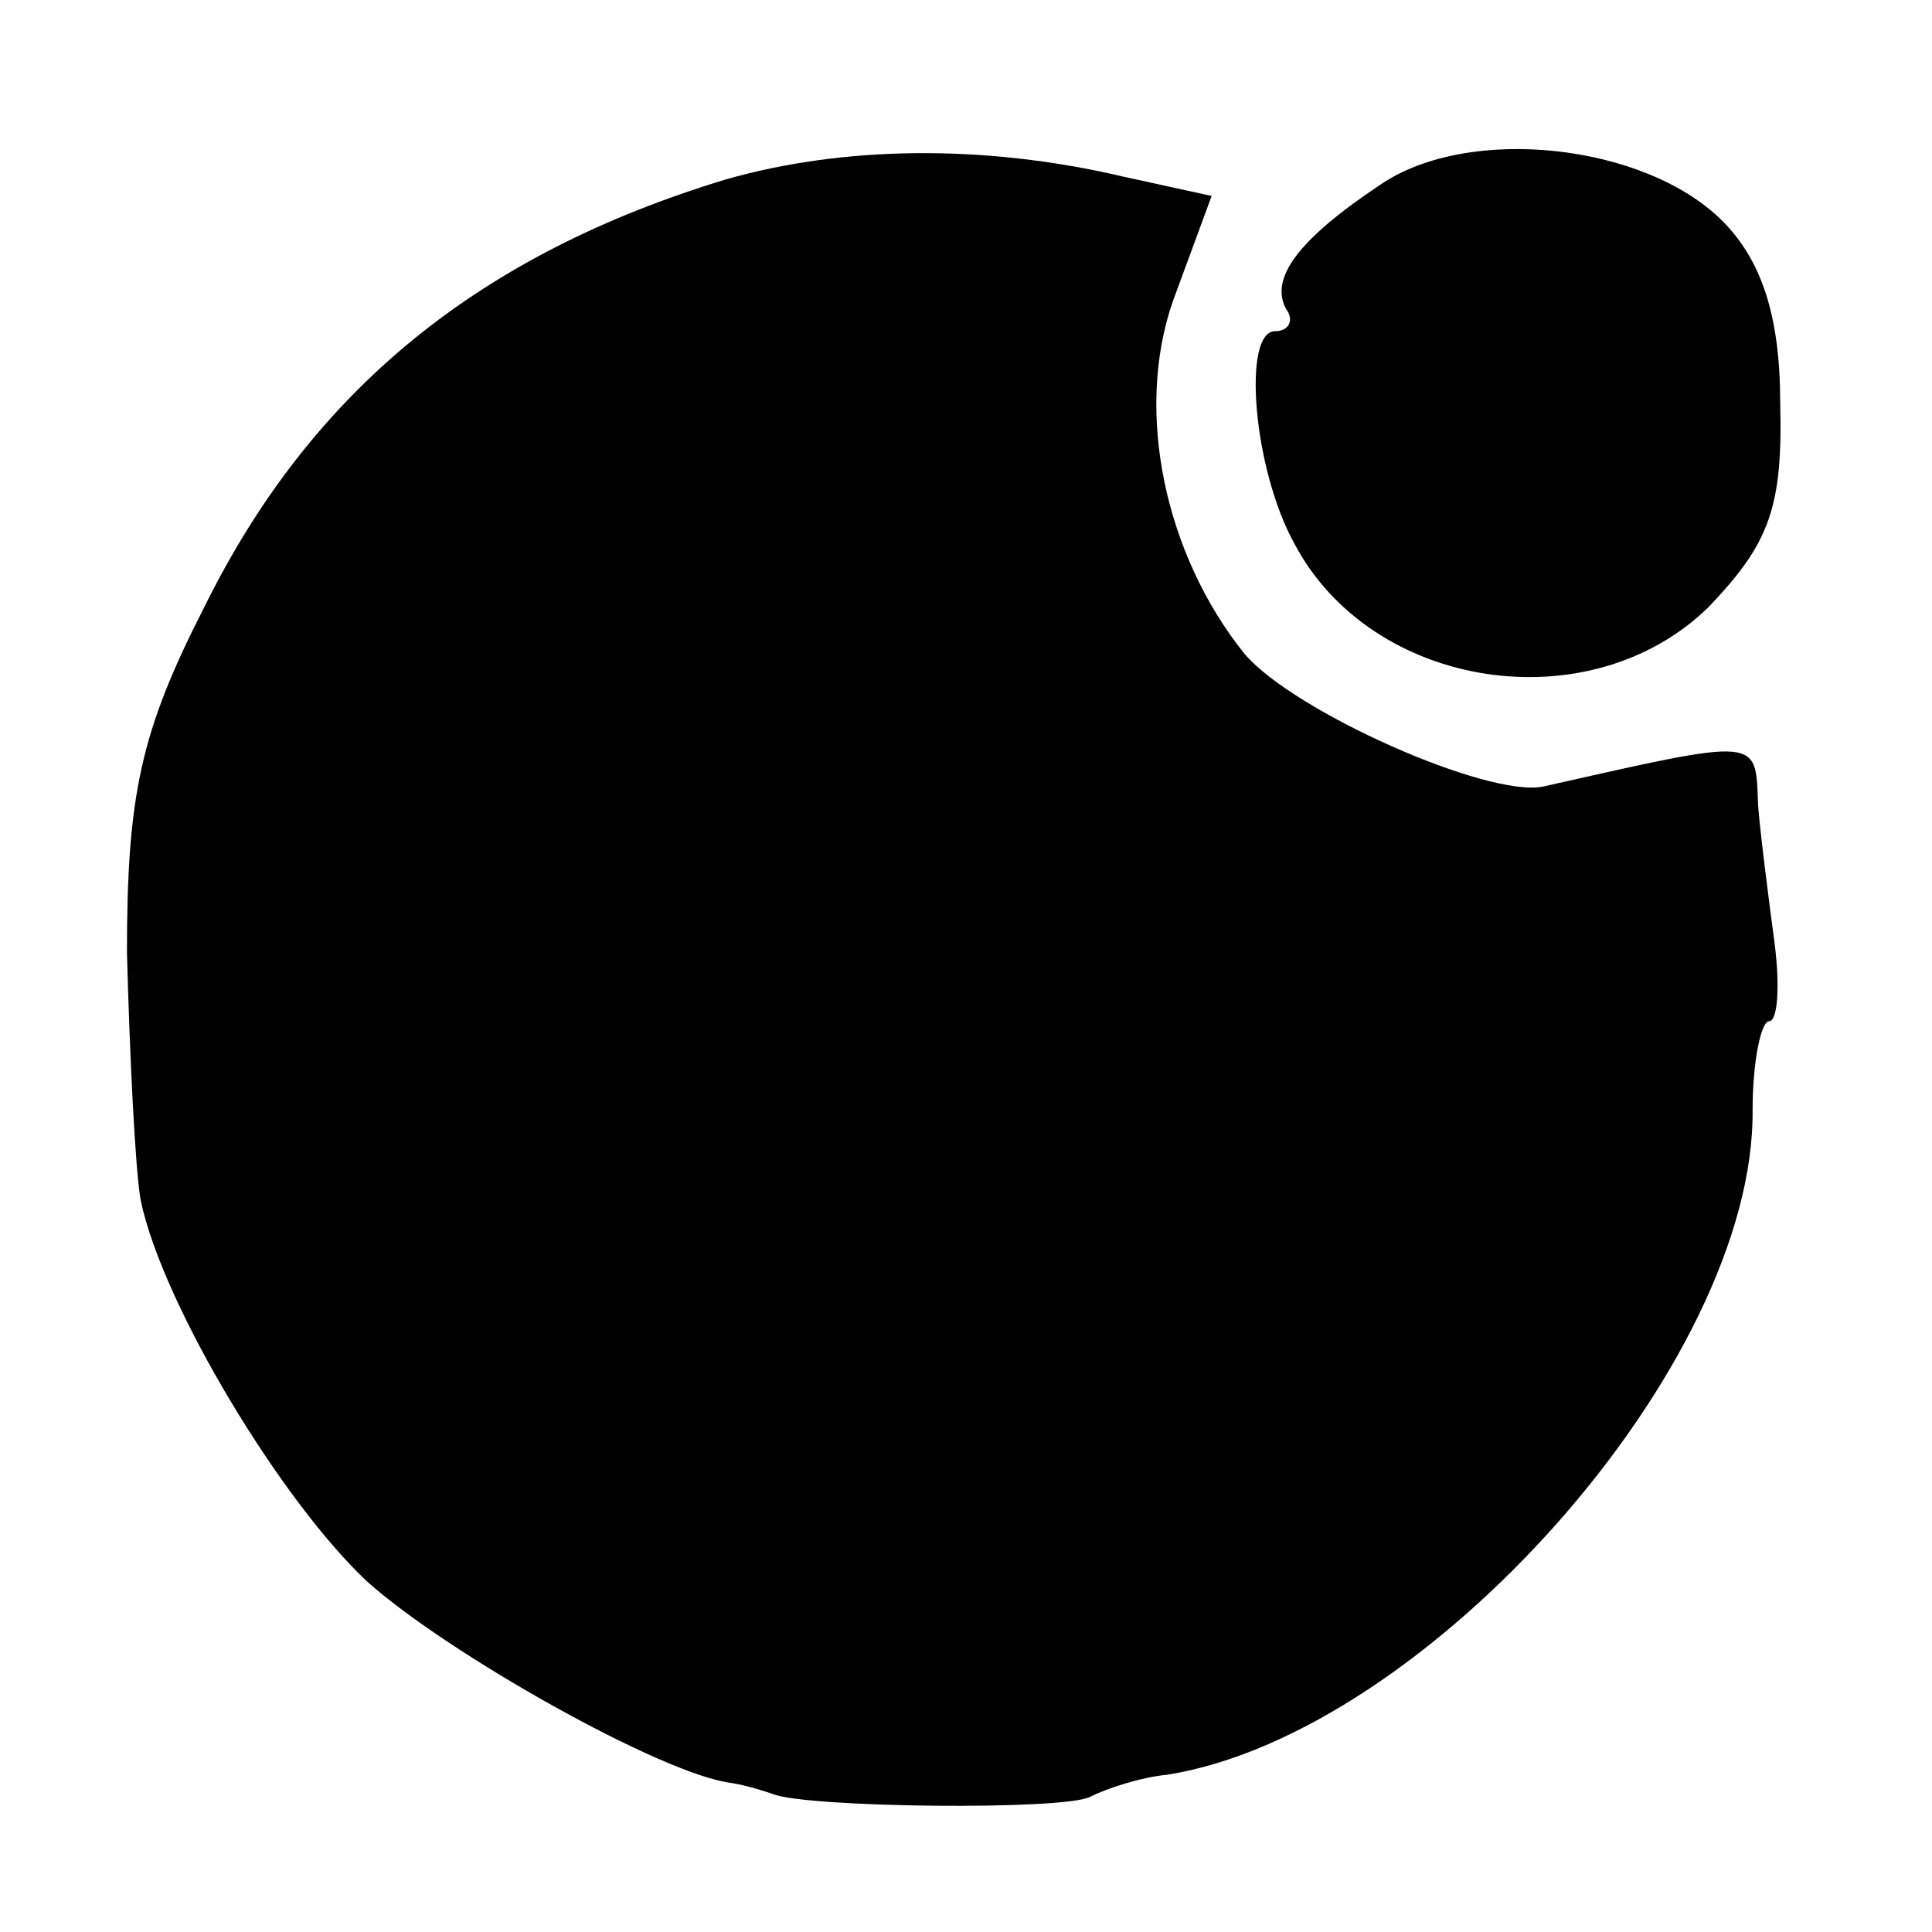
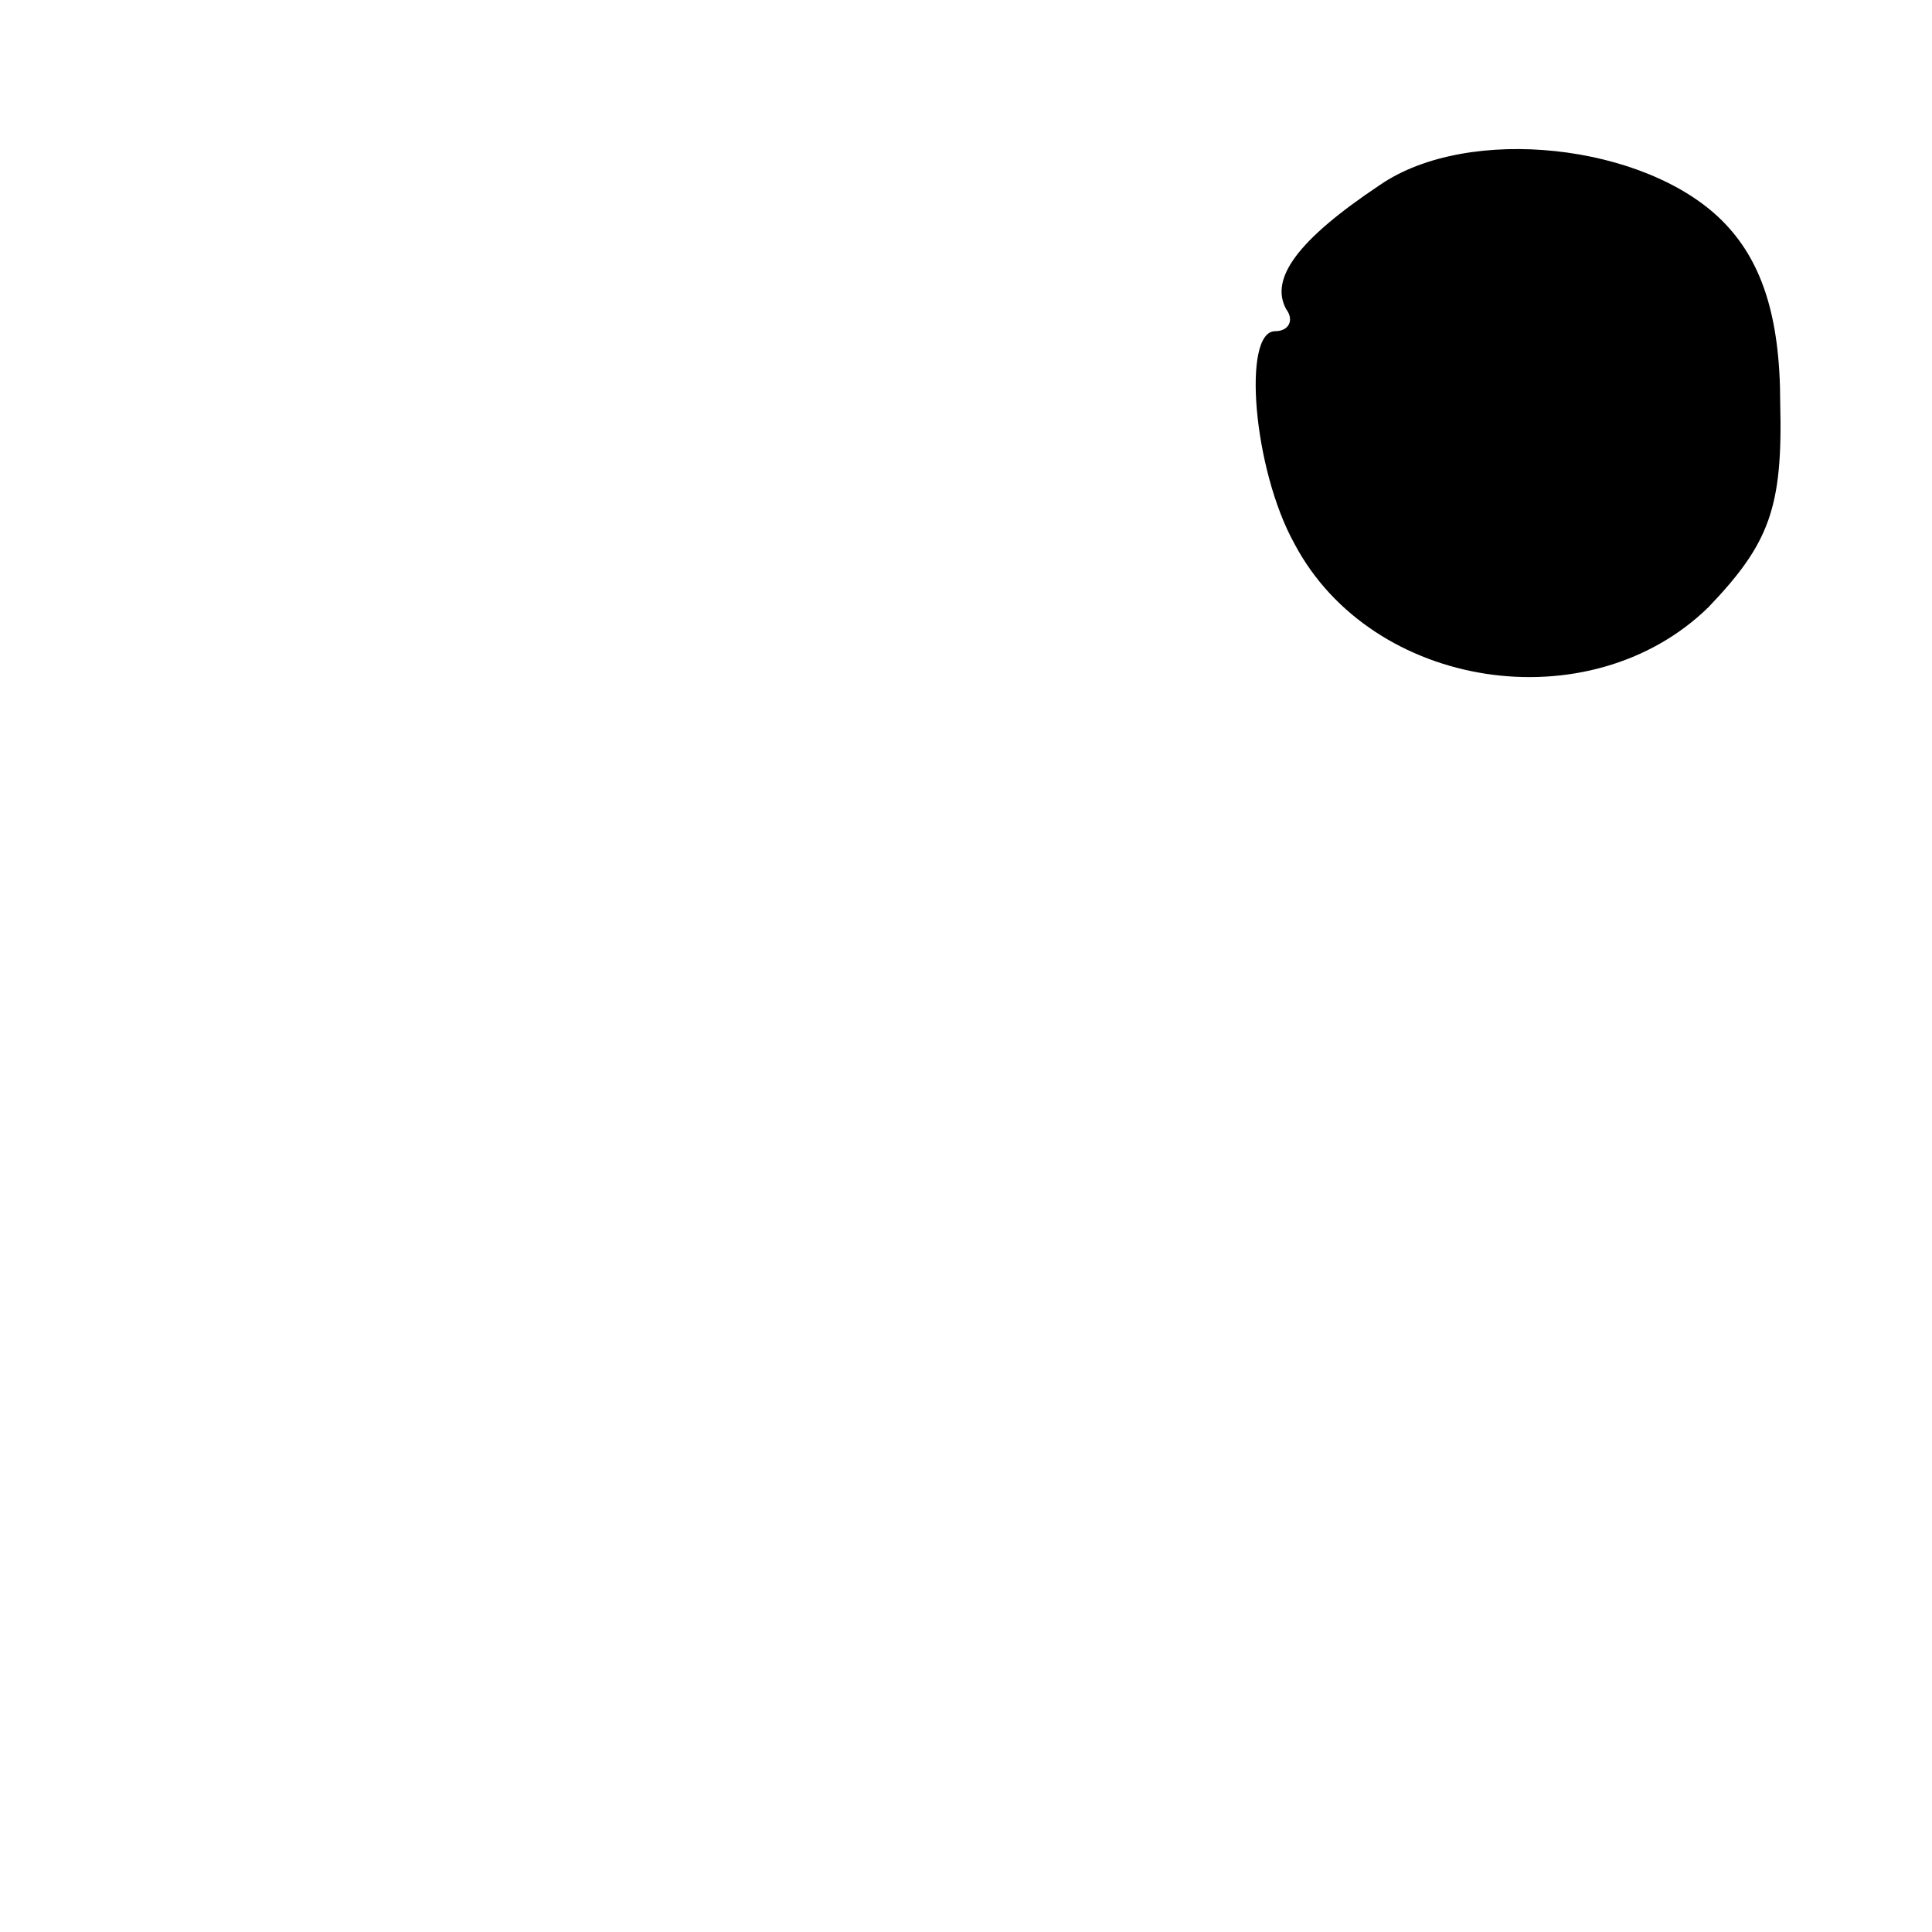
<svg xmlns="http://www.w3.org/2000/svg" version="1.0" width="70pt" height="70pt" viewBox="0 0 70 70" preserveAspectRatio="xMidYMid meet">
  <g transform="translate(0,70) scale(0.1,-0.1)" fill="#000000" stroke="none">
-     <path d="M263 635 c-89 -27 -150 -76 -189 -155 -23 -45 -28 -68 -28 -125 1 -38 3 -79 5 -90 8 -38 51 -109 82 -138 29 -26 107 -70 132 -73 6 -1 12 -3 15 -4 12 -5 106 -6 115 -1 6 3 18 7 28 8 94 15 213 149 212 241 0 17 3 32 6 32 3 0 4 12 2 28 -2 15 -5 38 -6 50 -1 25 2 25 -78 7 -20 -4 -90 27 -108 48 -29 36 -40 88 -26 128 l14 38 -32 7 c-51 12 -102 11 -144 -1z" />
    <path d="M500 633 c-30 -20 -40 -34 -34 -45 3 -4 1 -8 -4 -8 -12 0 -8 -50 7 -77 28 -53 107 -65 150 -23 22 23 27 36 26 74 0 32 -7 52 -21 66 -28 28 -92 35 -124 13z" />
  </g>
</svg>